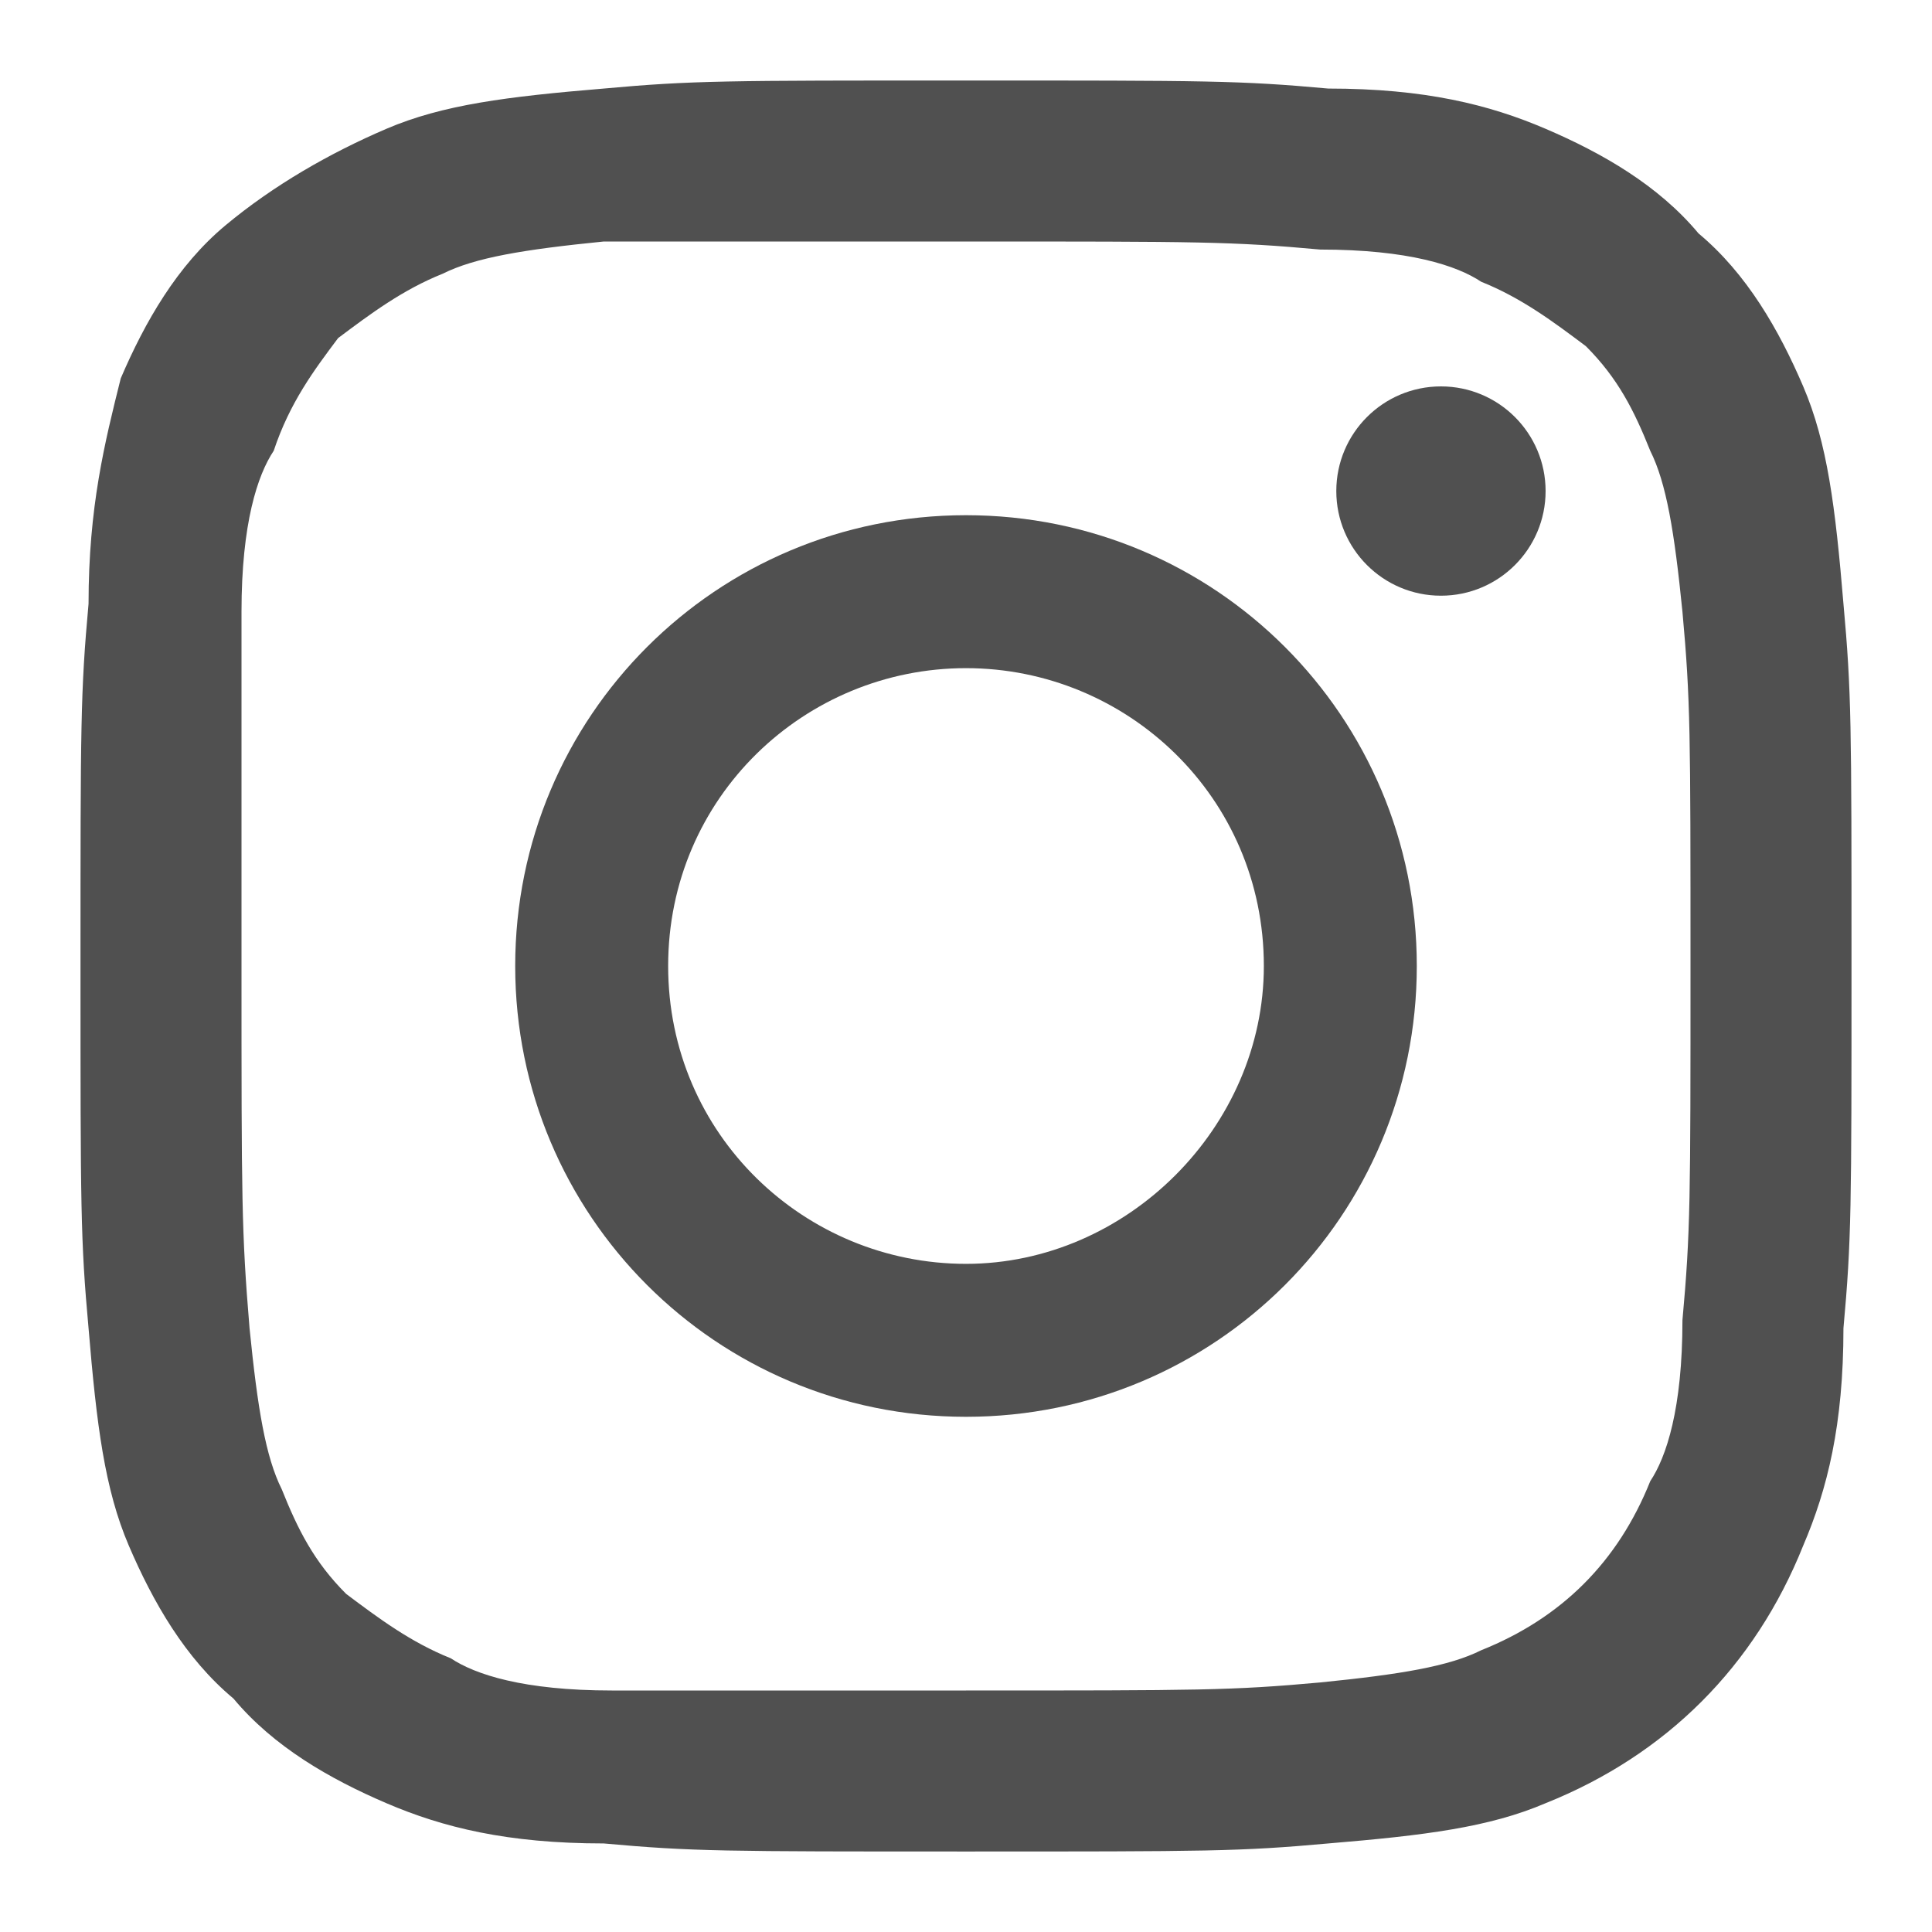
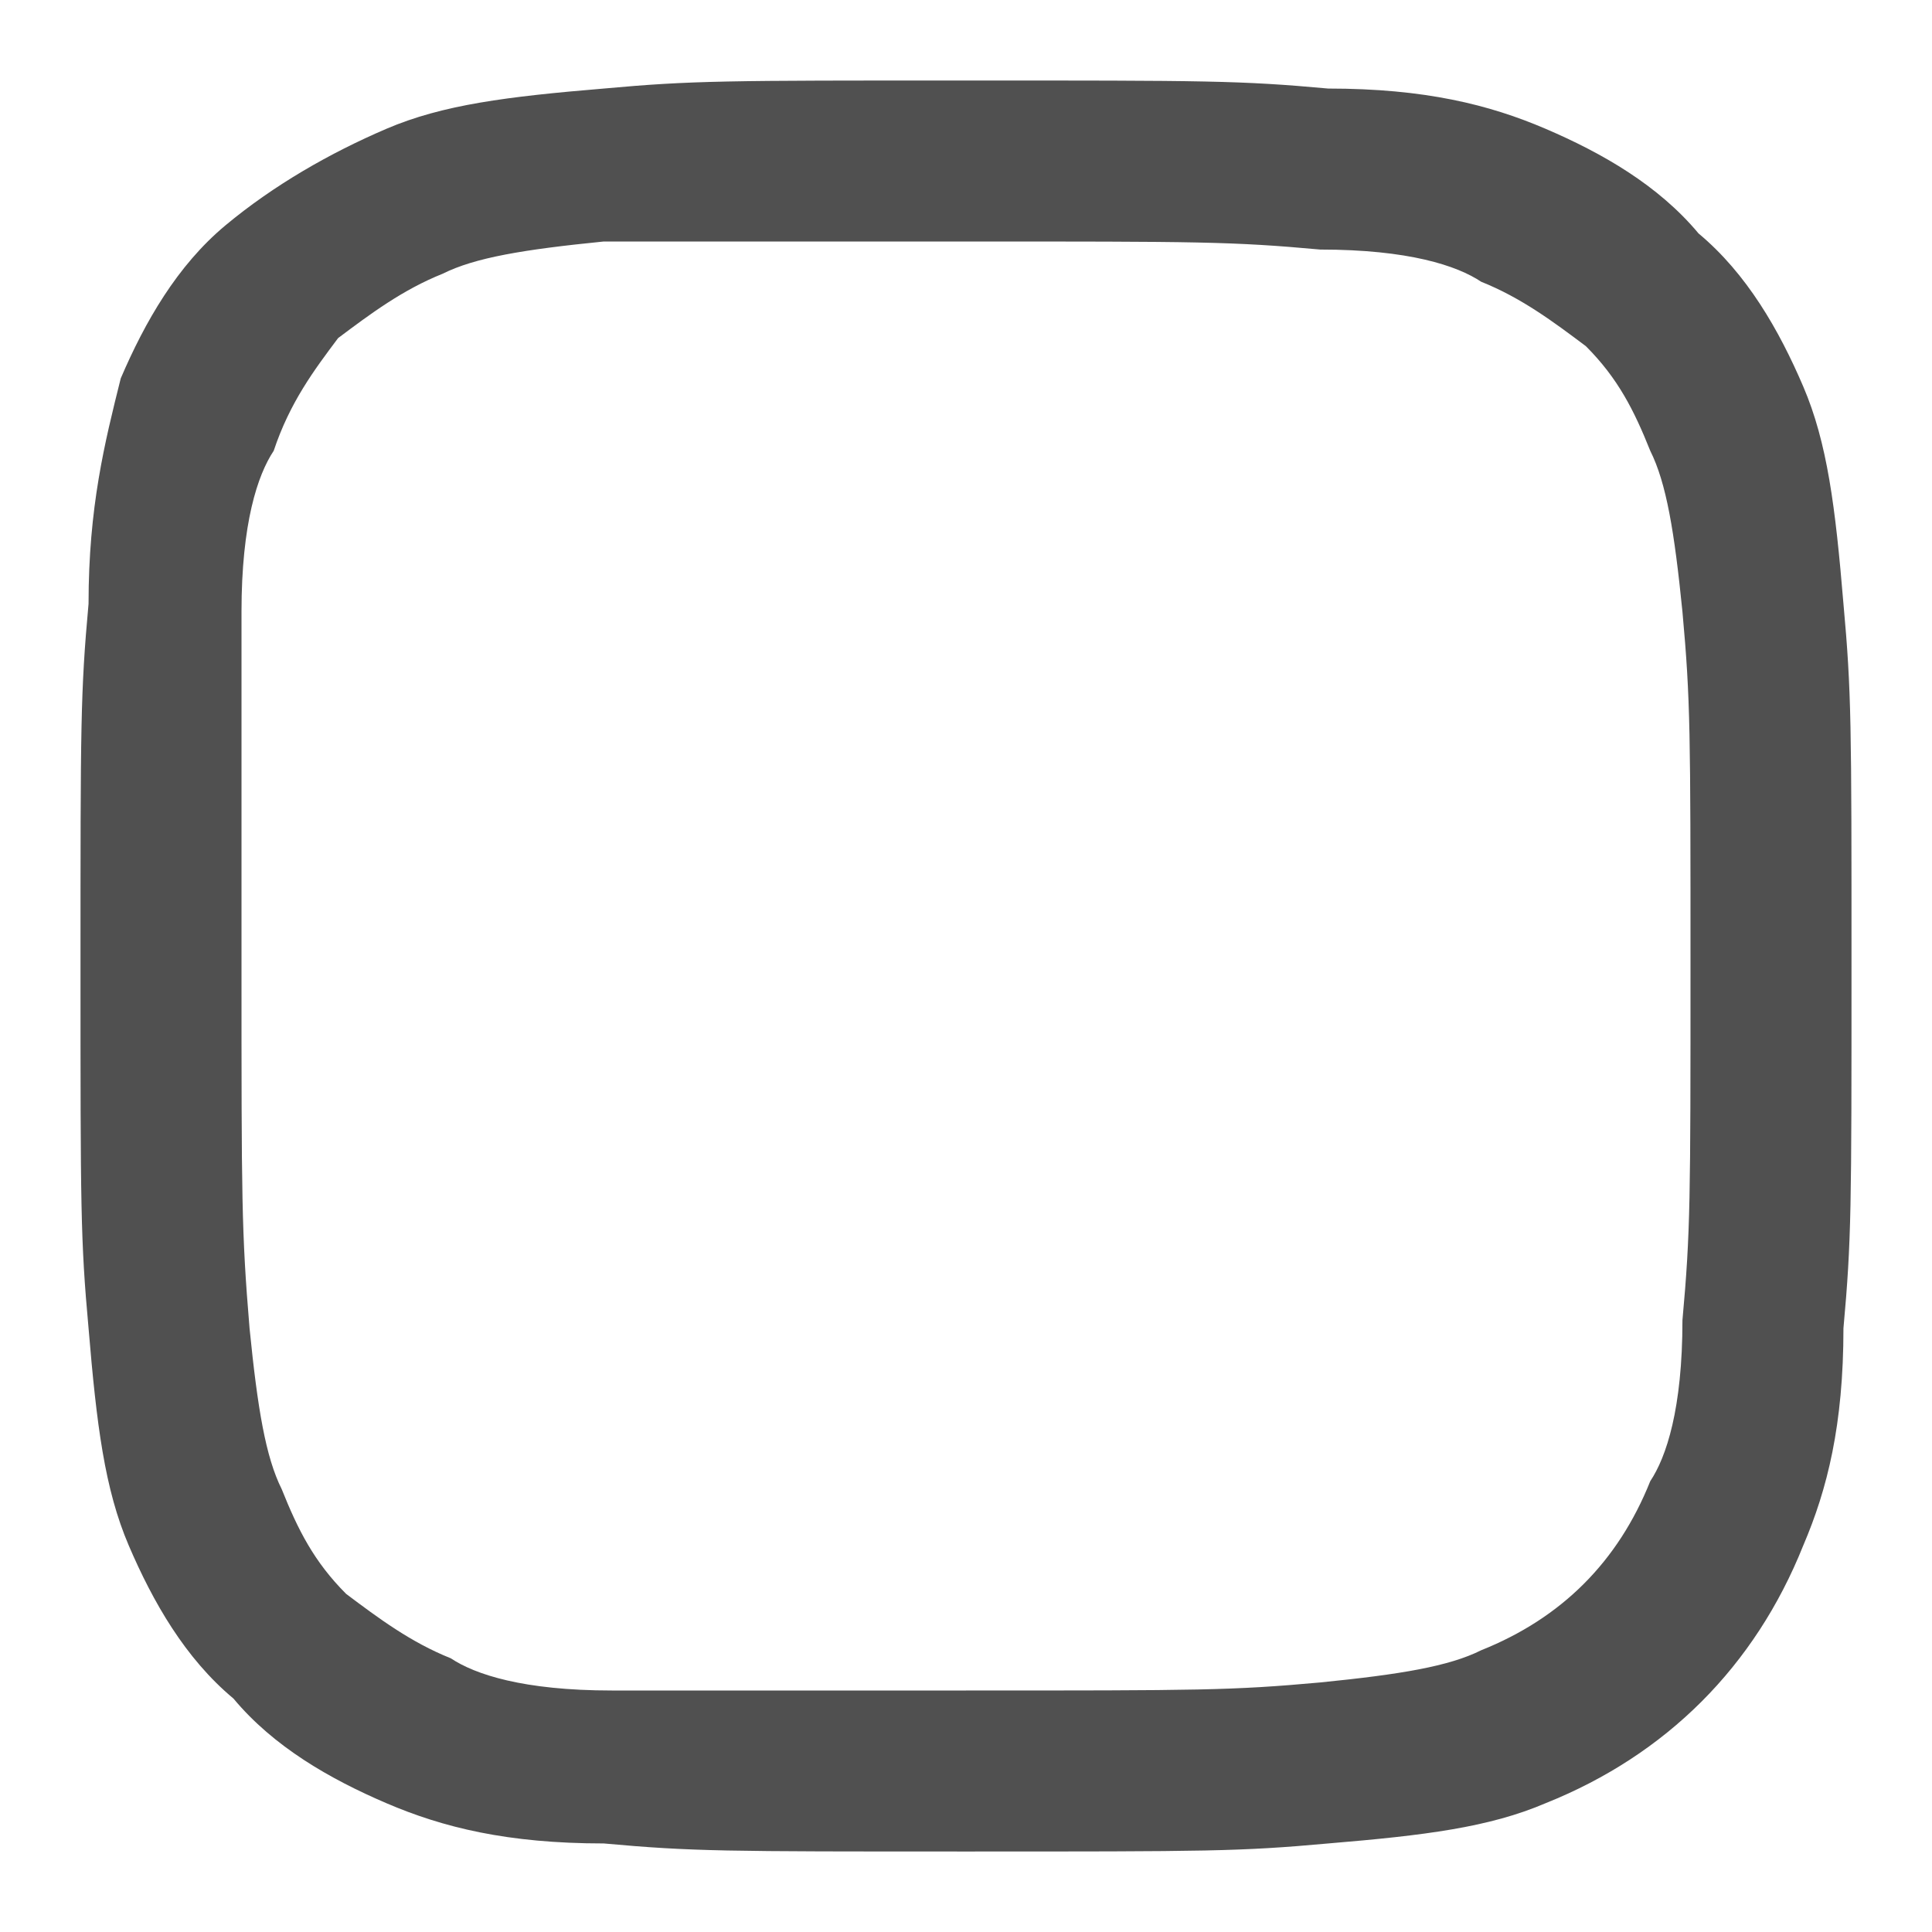
<svg xmlns="http://www.w3.org/2000/svg" id="Layer_1" width="24" height="24" viewBox="0 0 24 24">
  <style>.st0{fill:#505050}</style>
  <path class="st0" d="M12 3c2.9 0 3.3 0 4.4.1 1.1 0 1.7.2 2 .4.5.2.9.5 1.3.8.4.4.6.8.8 1.3.2.4.3 1 .4 2 .1 1.1.1 1.5.1 4.4s0 3.3-.1 4.4c0 1.1-.2 1.7-.4 2-.4 1-1.1 1.7-2.1 2.1-.4.2-1 .3-2 .4-1.1.1-1.5.1-4.4.1H7.6c-1.1 0-1.7-.2-2-.4-.5-.2-.9-.5-1.3-.8-.4-.4-.6-.8-.8-1.3-.2-.4-.3-1-.4-2C3 15.3 3 14.9 3 12V7.6c0-1.1.2-1.7.4-2 .2-.6.5-1 .8-1.4.4-.3.8-.6 1.3-.8.4-.2 1-.3 2-.4H12m0-2c-3 0-3.4 0-4.5.1-1.2.1-2 .2-2.7.5-.7.3-1.4.7-2 1.2-.6.5-1 1.2-1.3 1.9-.2.8-.4 1.6-.4 2.8C1 8.6 1 9 1 12s0 3.4.1 4.5c.1 1.2.2 2 .5 2.7.3.7.7 1.4 1.3 1.9.5.6 1.2 1 1.9 1.3.7.3 1.5.5 2.7.5 1.1.1 1.5.1 4.5.1s3.4 0 4.5-.1c1.2-.1 2-.2 2.7-.5 1.5-.6 2.6-1.7 3.2-3.2.3-.7.5-1.5.5-2.7.1-1.1.1-1.5.1-4.5s0-3.4-.1-4.5c-.1-1.2-.2-2-.5-2.7-.3-.7-.7-1.4-1.3-1.9-.5-.6-1.2-1-1.9-1.3-.7-.3-1.5-.5-2.7-.5C15.4 1 15 1 12 1z" />
-   <path class="st0" d="M12 6.4c-3.1 0-5.6 2.5-5.6 5.6s2.5 5.6 5.6 5.6 5.6-2.5 5.6-5.6c0-3.1-2.5-5.6-5.6-5.6zm0 9.3c-2 0-3.7-1.6-3.7-3.7S10 8.3 12 8.3s3.7 1.6 3.7 3.7c0 2-1.7 3.7-3.7 3.7z" />
-   <circle class="st0" cx="17.9" cy="6.1" r="1.3" />
</svg>